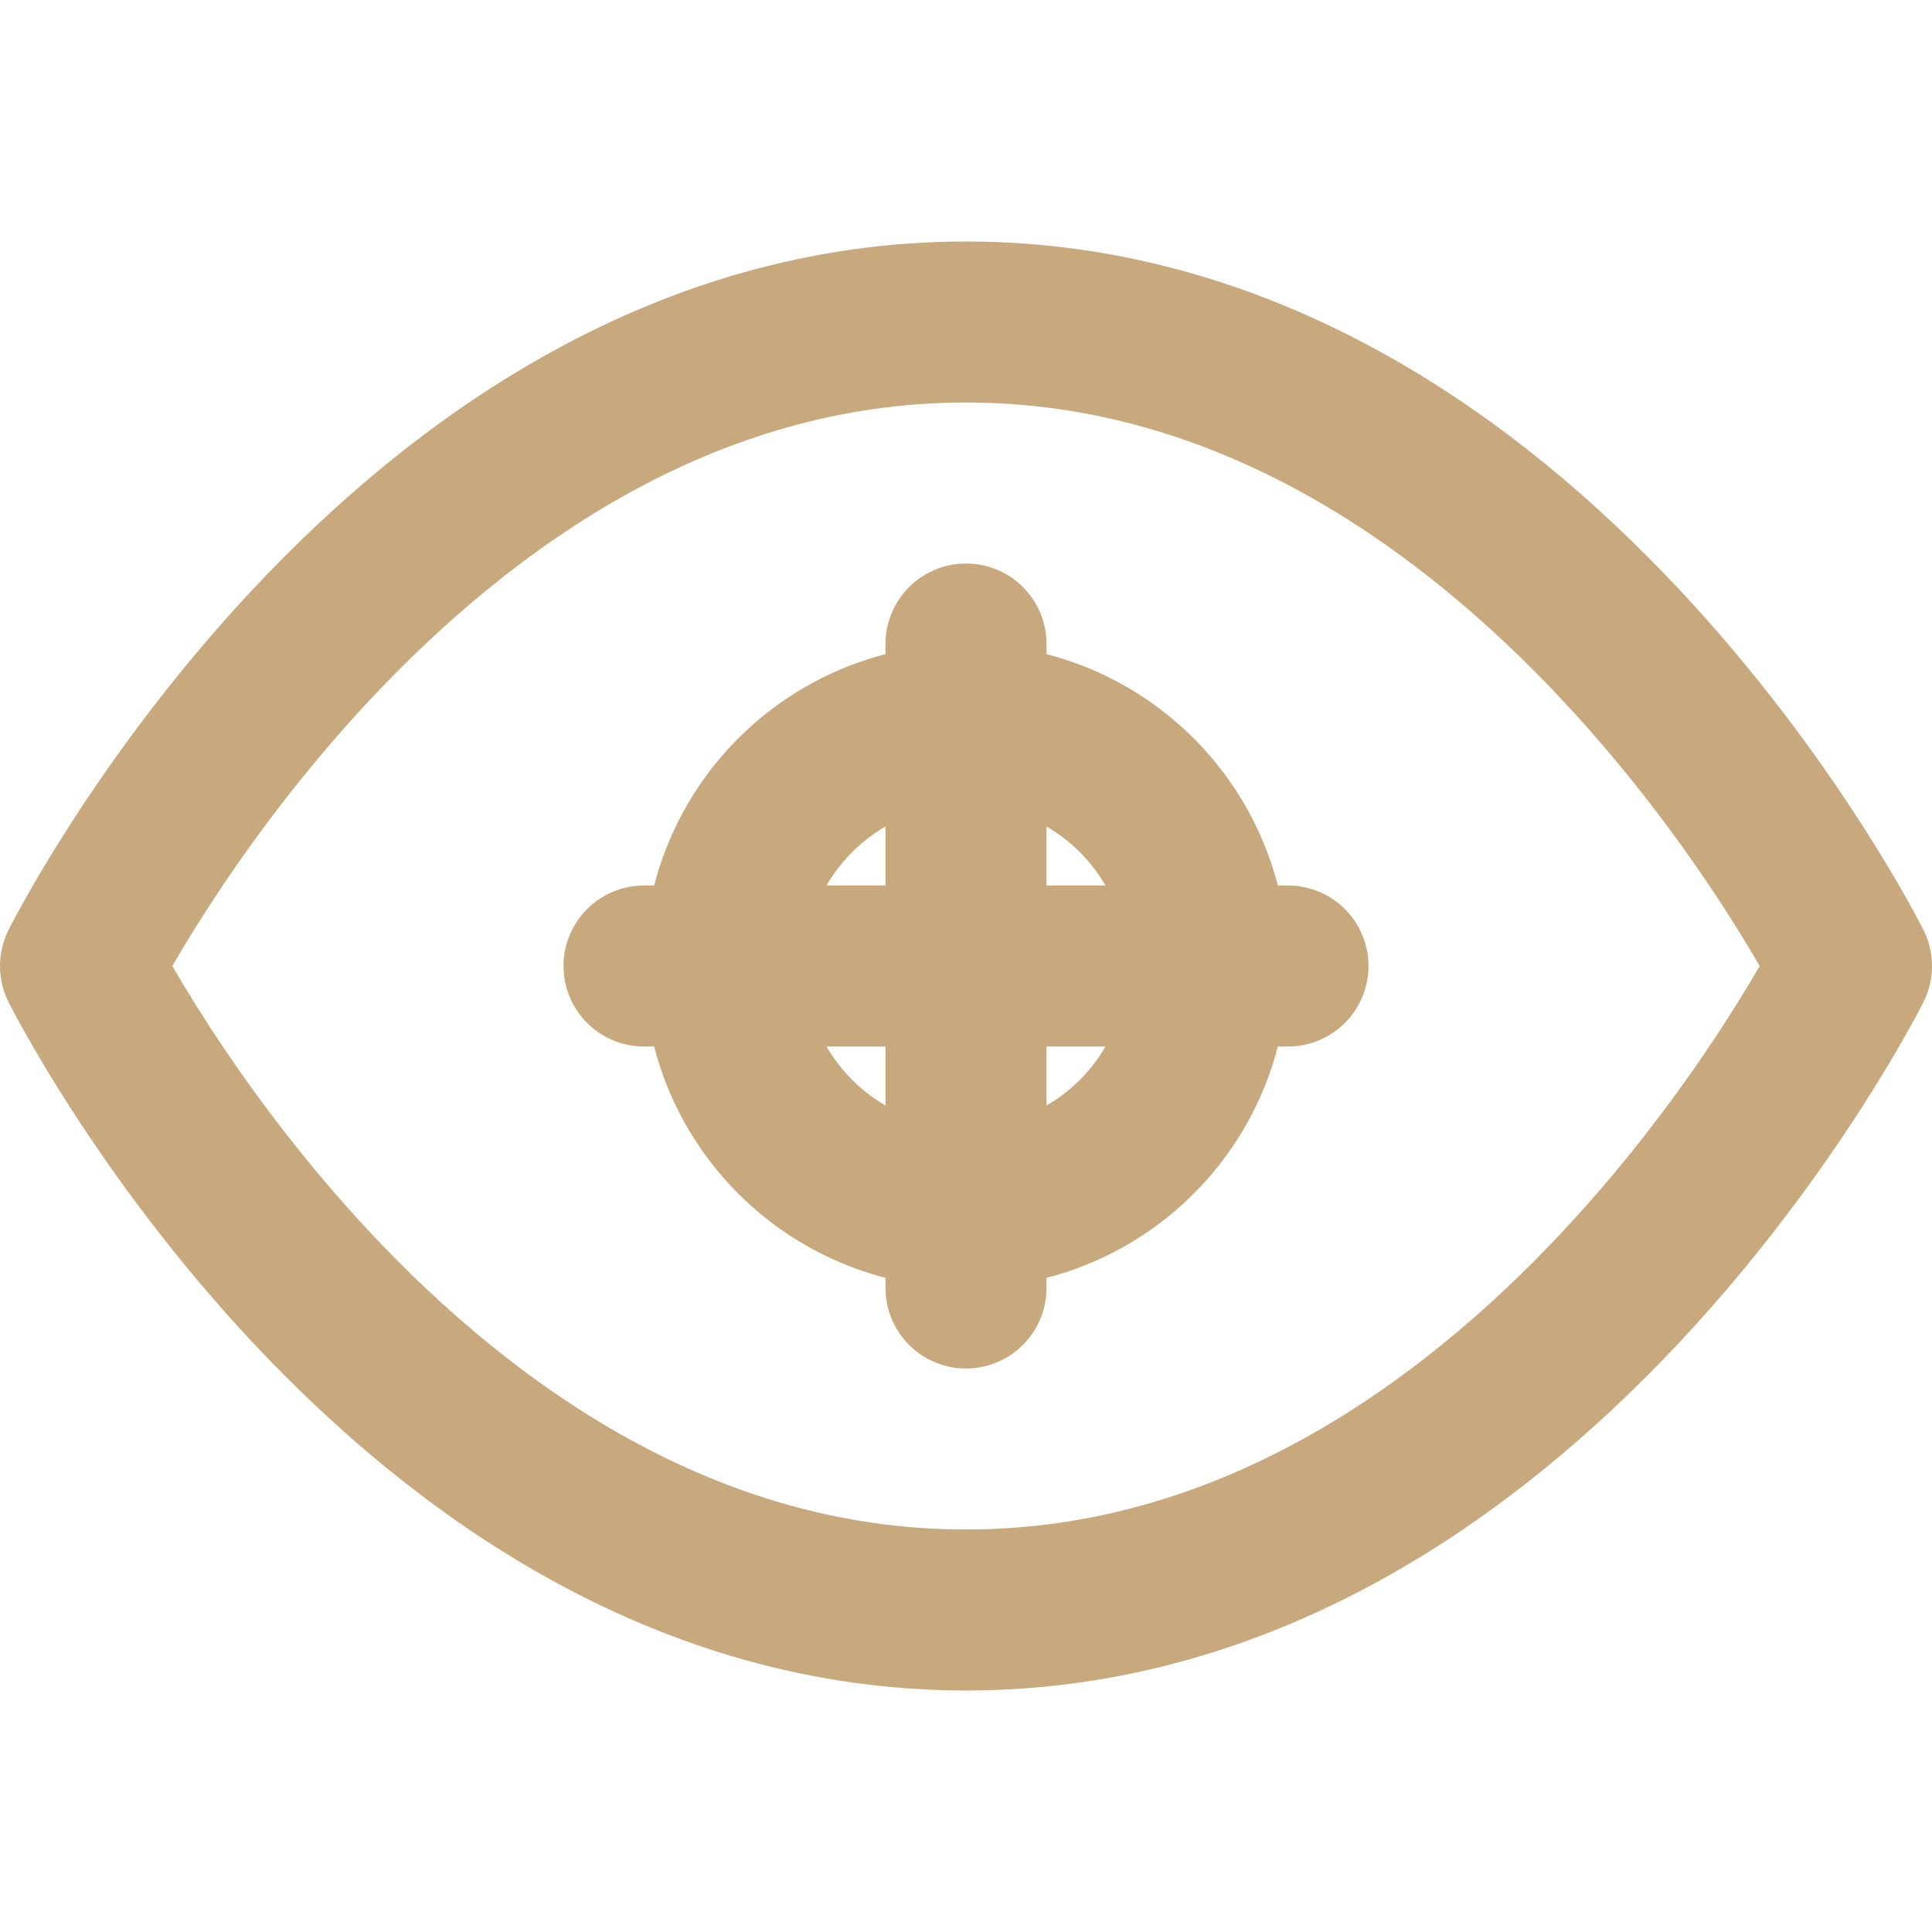
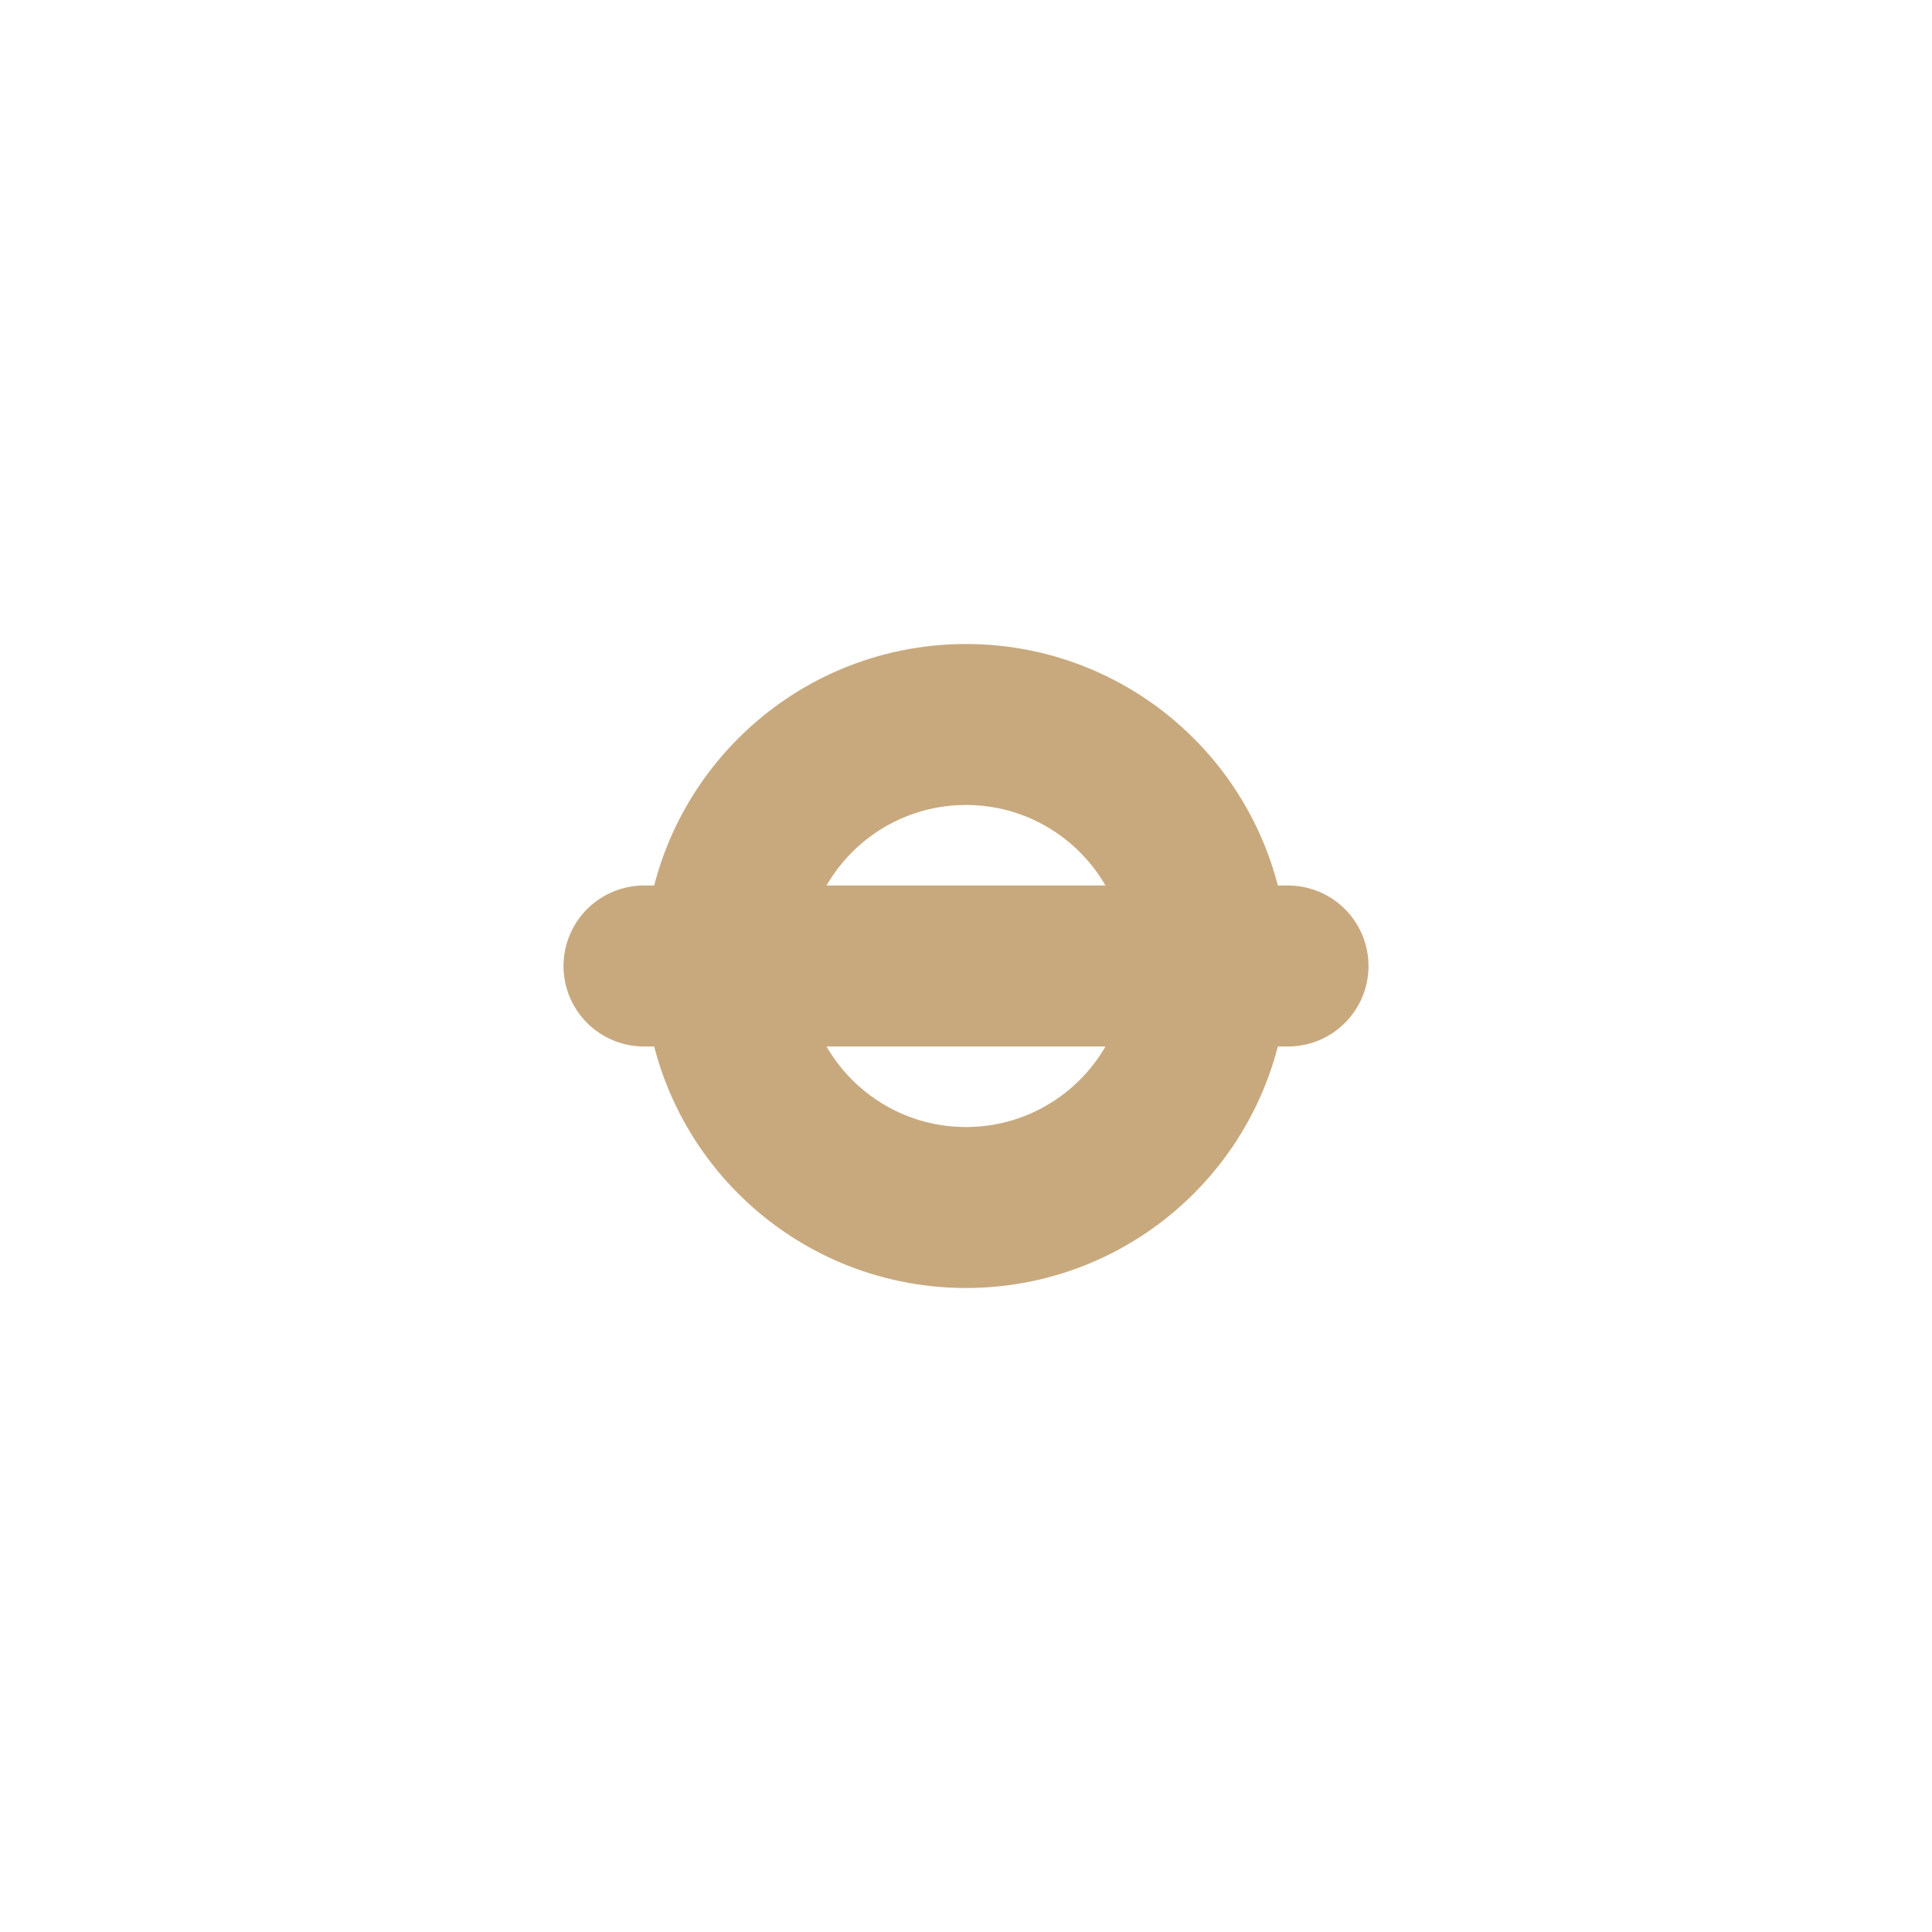
<svg xmlns="http://www.w3.org/2000/svg" viewBox="0 0 24 24" fill="none" stroke="#c8a97e" stroke-width="2" stroke-linecap="round" stroke-linejoin="round">
-   <path d="M1 12s4-8 11-8 11 8 11 8-4 8-11 8-11-8-11-8z" />
  <circle cx="12" cy="12" r="3" />
-   <path d="M12 8v8" />
  <path d="M8 12h8" />
</svg>